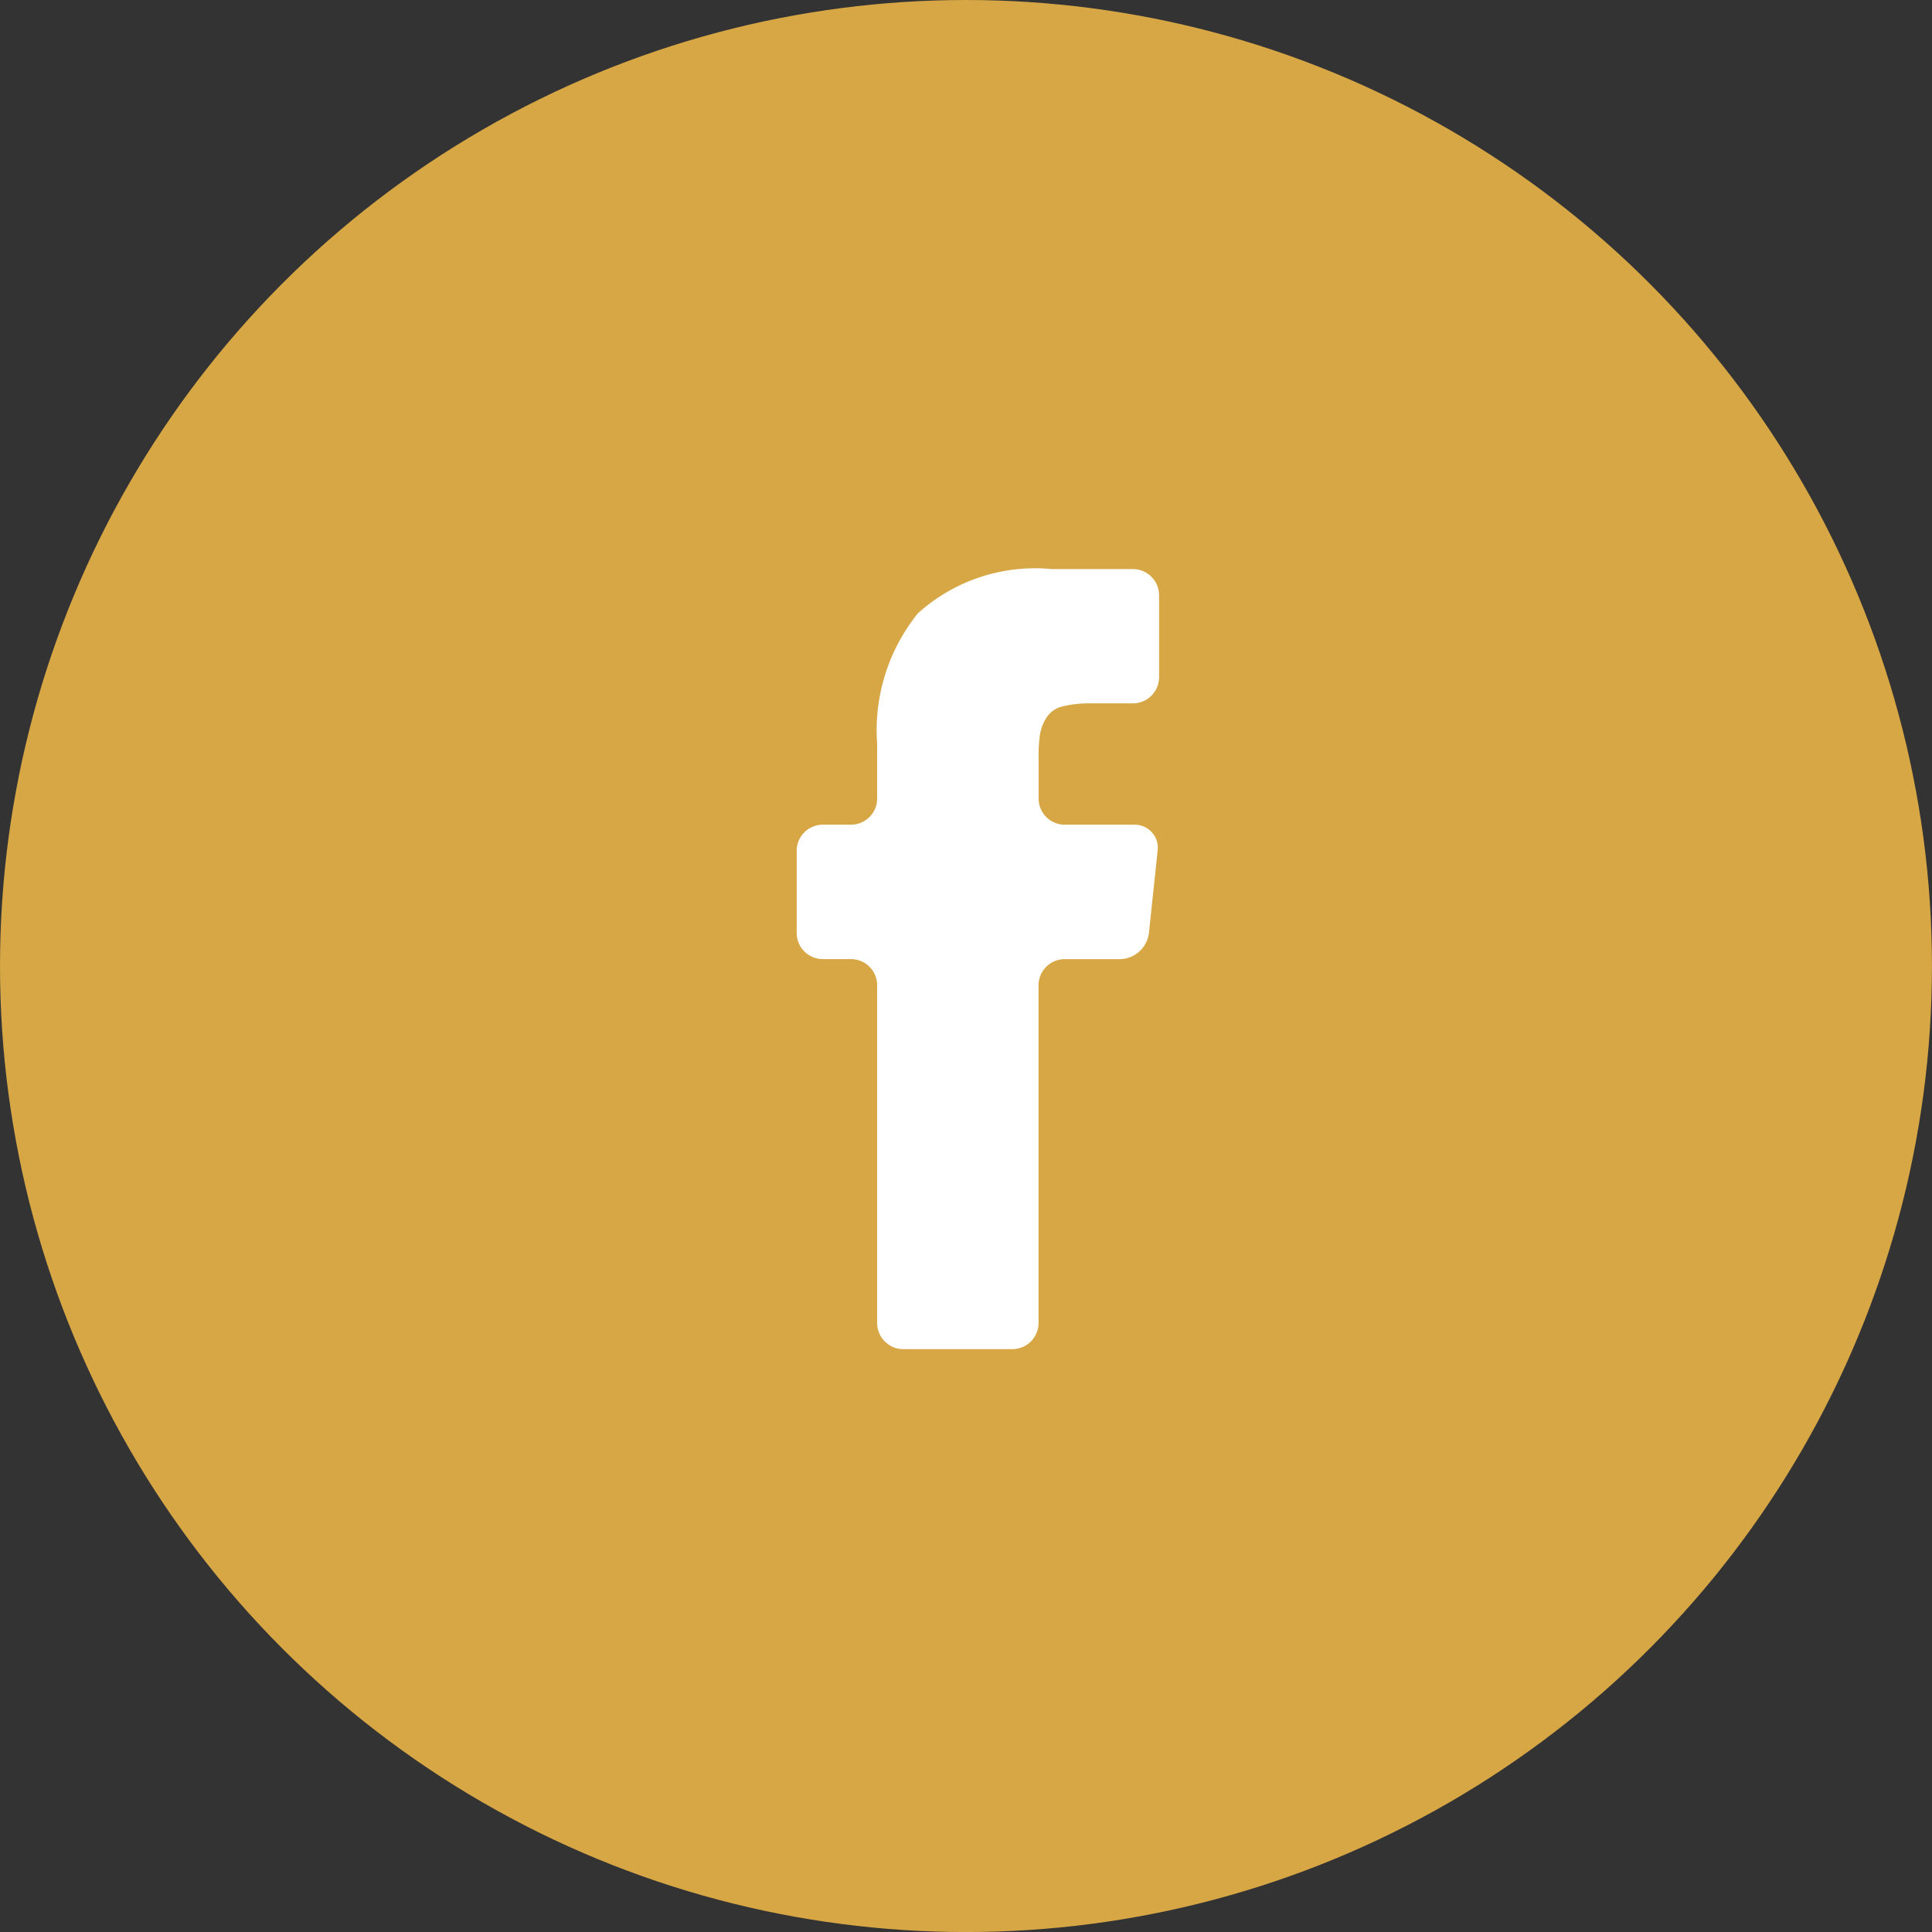
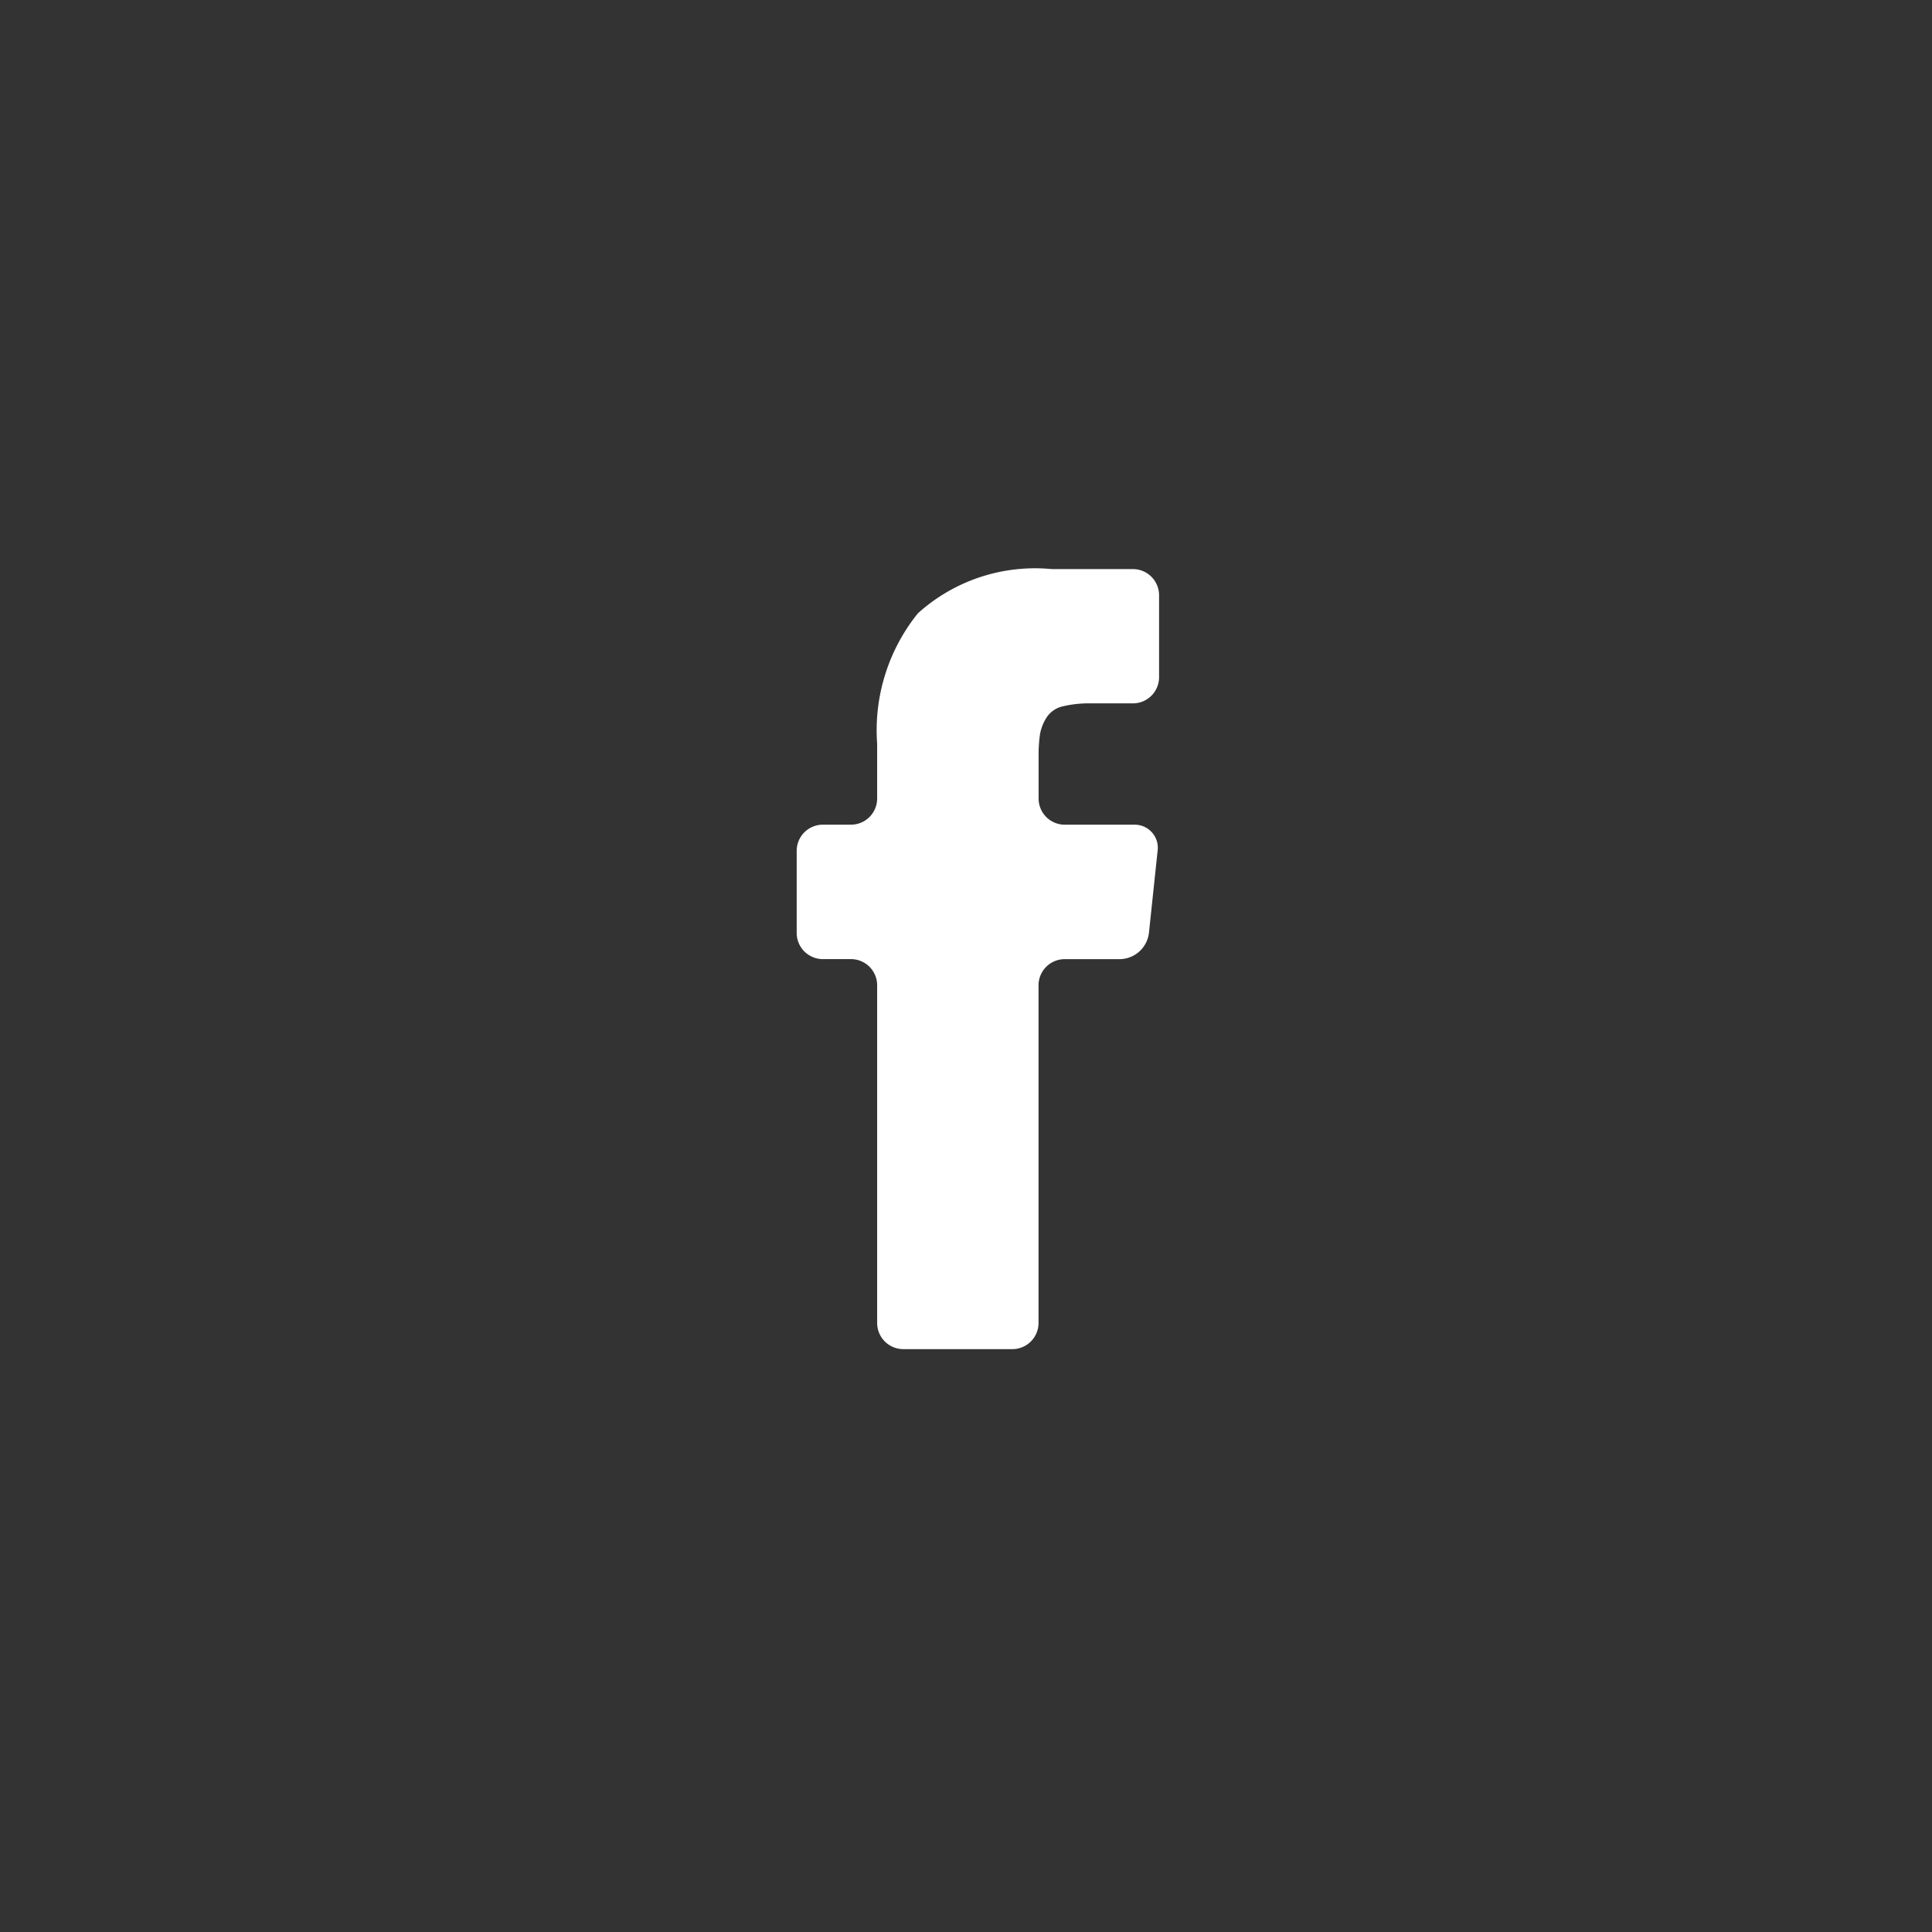
<svg xmlns="http://www.w3.org/2000/svg" id="f" width="46.415" height="46.415" viewBox="0 0 46.415 46.415">
  <rect x="0" y="0" width="46.415" height="46.415" fill="#333333" stroke="none" />
-   <ellipse id="Ellipse_6" data-name="Ellipse 6" cx="23.207" cy="23.208" rx="23.207" ry="23.208" transform="translate(0)" fill="#d7a645" />
  <g id="_002-facebook-letter-logo" data-name="002-facebook-letter-logo" transform="translate(19.141 13.672)">
    <g id="Group_39" data-name="Group 39" transform="translate(0)">
      <path id="Path_13" data-name="Path 13" d="M154.4,0h-1.952a4.2,4.2,0,0,0-3.218,1.063,4.478,4.478,0,0,0-.978,3.133V5.511a.629.629,0,0,1-.629.629h-.675a.629.629,0,0,0-.629.629V8.741a.629.629,0,0,0,.629.629h.675a.629.629,0,0,1,.629.629v8.112a.629.629,0,0,0,.629.629H151.5a.629.629,0,0,0,.629-.629V10a.629.629,0,0,1,.629-.629h1.323a.715.715,0,0,0,.7-.626l.209-1.978a.554.554,0,0,0-.563-.626H152.76a.629.629,0,0,1-.629-.629V4.526a3.534,3.534,0,0,1,.034-.563,1.1,1.1,0,0,1,.154-.392A.627.627,0,0,1,152.7,3.3a2.754,2.754,0,0,1,.711-.074h.985a.629.629,0,0,0,.629-.629V.629A.629.629,0,0,0,154.4,0Z" transform="translate(-146.32)" fill="#fff" />
    </g>
  </g>
</svg>